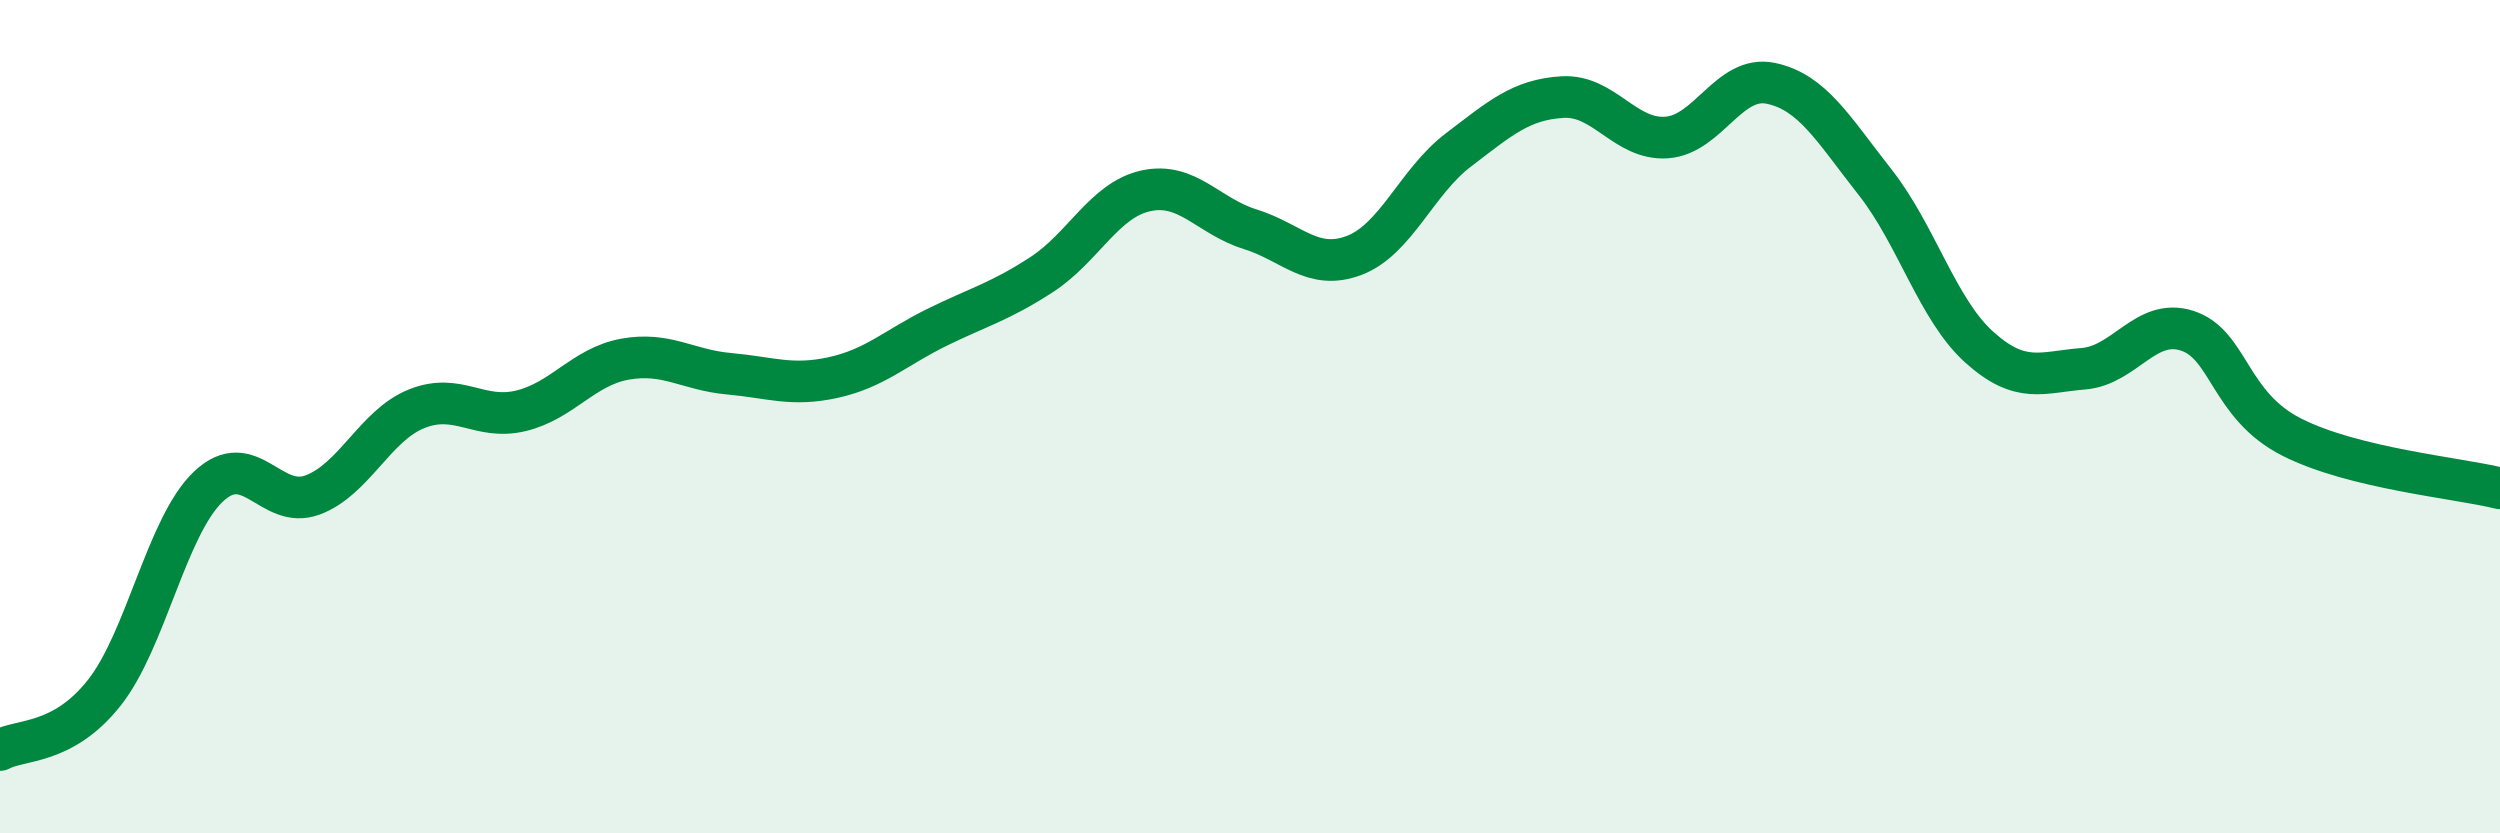
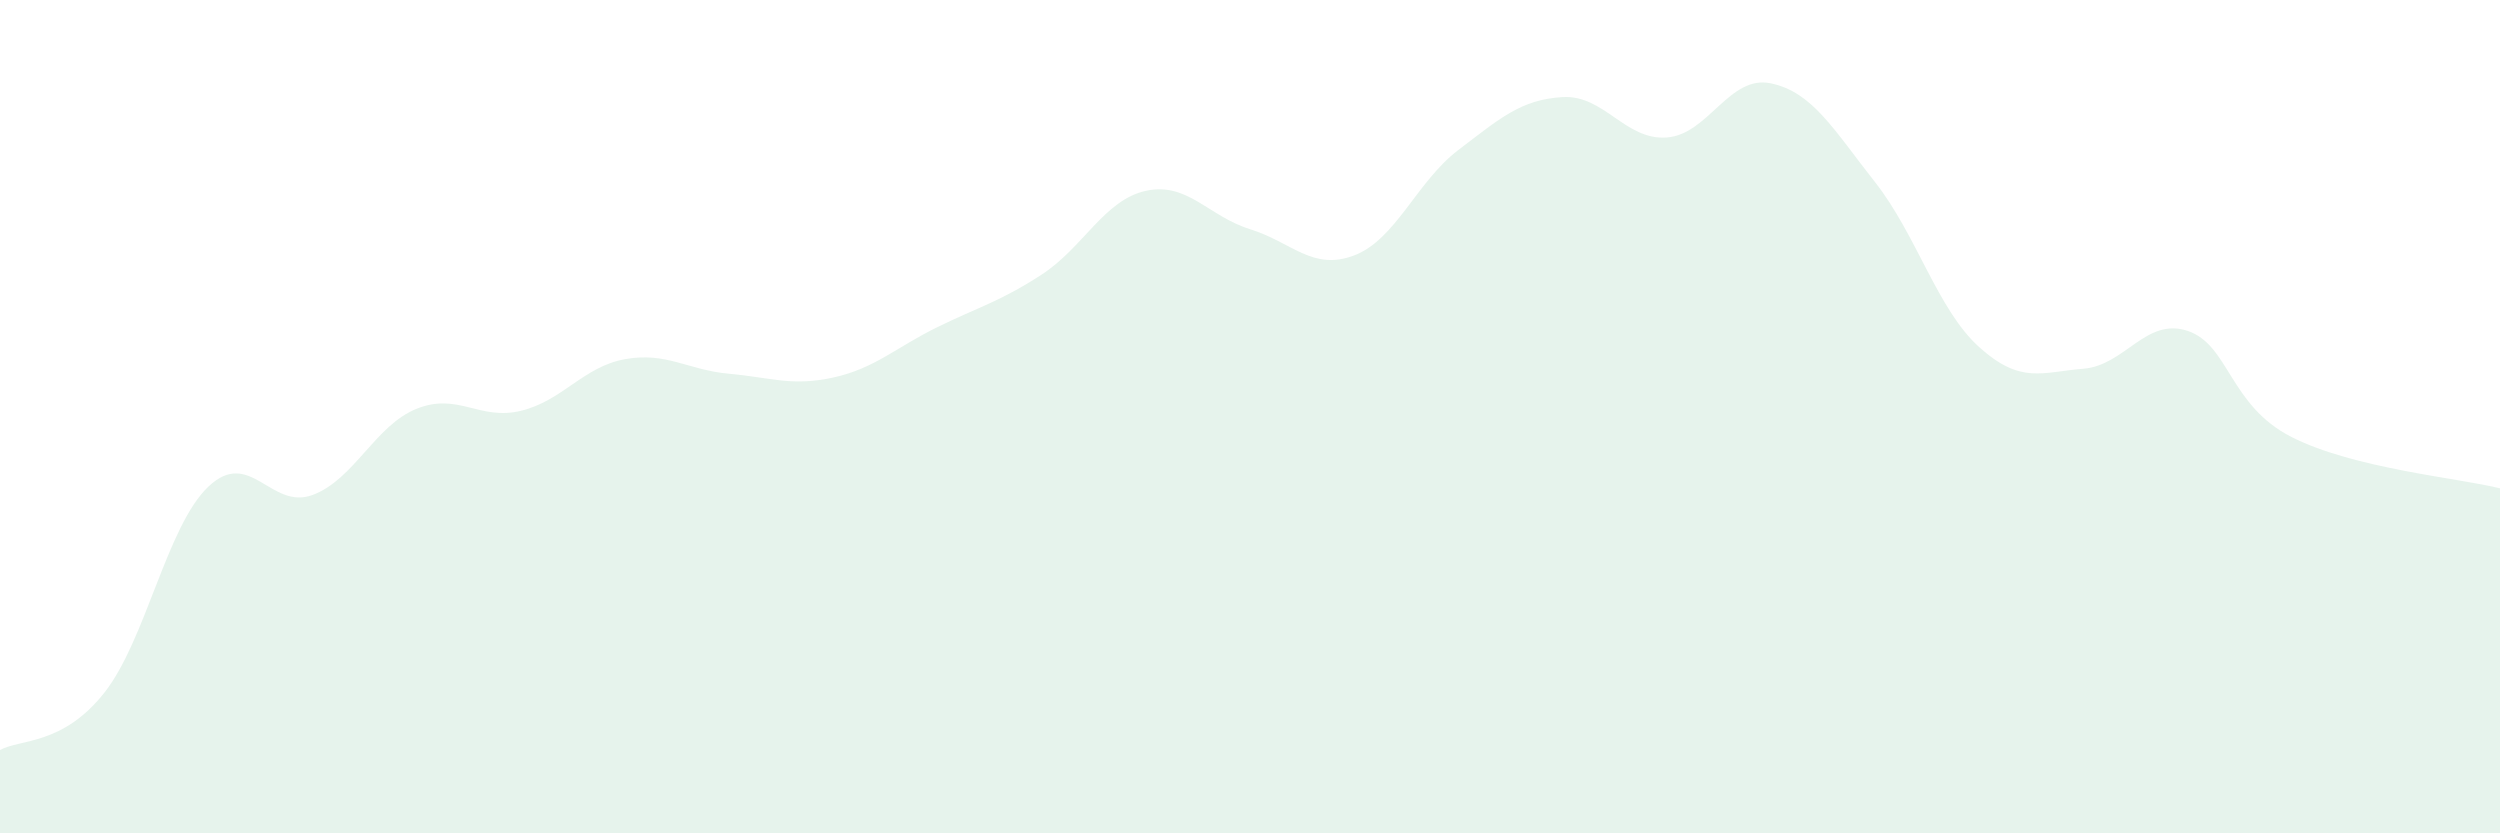
<svg xmlns="http://www.w3.org/2000/svg" width="60" height="20" viewBox="0 0 60 20">
  <path d="M 0,18 C 0.5,17.73 1.5,17.89 2.5,16.63 C 3.5,15.37 4,12.63 5,11.68 C 6,10.73 6.5,12.25 7.5,11.88 C 8.5,11.51 9,10.21 10,9.81 C 11,9.41 11.5,10.1 12.5,9.86 C 13.5,9.62 14,8.8 15,8.62 C 16,8.44 16.5,8.88 17.5,8.97 C 18.5,9.06 19,9.28 20,9.06 C 21,8.84 21.5,8.34 22.5,7.85 C 23.5,7.36 24,7.24 25,6.59 C 26,5.94 26.5,4.8 27.5,4.58 C 28.5,4.36 29,5.19 30,5.5 C 31,5.81 31.5,6.51 32.5,6.13 C 33.5,5.75 34,4.36 35,3.6 C 36,2.84 36.5,2.39 37.5,2.33 C 38.5,2.27 39,3.37 40,3.3 C 41,3.23 41.5,1.79 42.5,2 C 43.5,2.21 44,3.1 45,4.37 C 46,5.64 46.5,7.43 47.5,8.33 C 48.5,9.23 49,8.93 50,8.85 C 51,8.77 51.5,7.61 52.5,7.94 C 53.5,8.27 53.5,9.73 55,10.49 C 56.5,11.25 59,11.47 60,11.72L60 20L0 20Z" fill="#008740" opacity="0.1" stroke-linecap="round" stroke-linejoin="round" />
-   <path d="M 0,18 C 0.5,17.73 1.5,17.89 2.5,16.63 C 3.5,15.37 4,12.63 5,11.68 C 6,10.73 6.5,12.25 7.5,11.88 C 8.5,11.51 9,10.21 10,9.81 C 11,9.41 11.5,10.1 12.5,9.86 C 13.5,9.62 14,8.8 15,8.62 C 16,8.44 16.5,8.88 17.5,8.97 C 18.5,9.06 19,9.28 20,9.06 C 21,8.84 21.5,8.34 22.5,7.85 C 23.5,7.36 24,7.24 25,6.59 C 26,5.94 26.5,4.8 27.5,4.58 C 28.5,4.36 29,5.19 30,5.5 C 31,5.81 31.5,6.51 32.5,6.13 C 33.5,5.75 34,4.36 35,3.6 C 36,2.84 36.5,2.39 37.5,2.33 C 38.5,2.27 39,3.37 40,3.3 C 41,3.23 41.5,1.79 42.5,2 C 43.5,2.21 44,3.1 45,4.37 C 46,5.64 46.5,7.43 47.5,8.33 C 48.5,9.23 49,8.93 50,8.85 C 51,8.77 51.5,7.61 52.5,7.94 C 53.5,8.27 53.5,9.73 55,10.49 C 56.5,11.25 59,11.47 60,11.72" stroke="#008740" stroke-width="1" fill="none" stroke-linecap="round" stroke-linejoin="round" />
</svg>